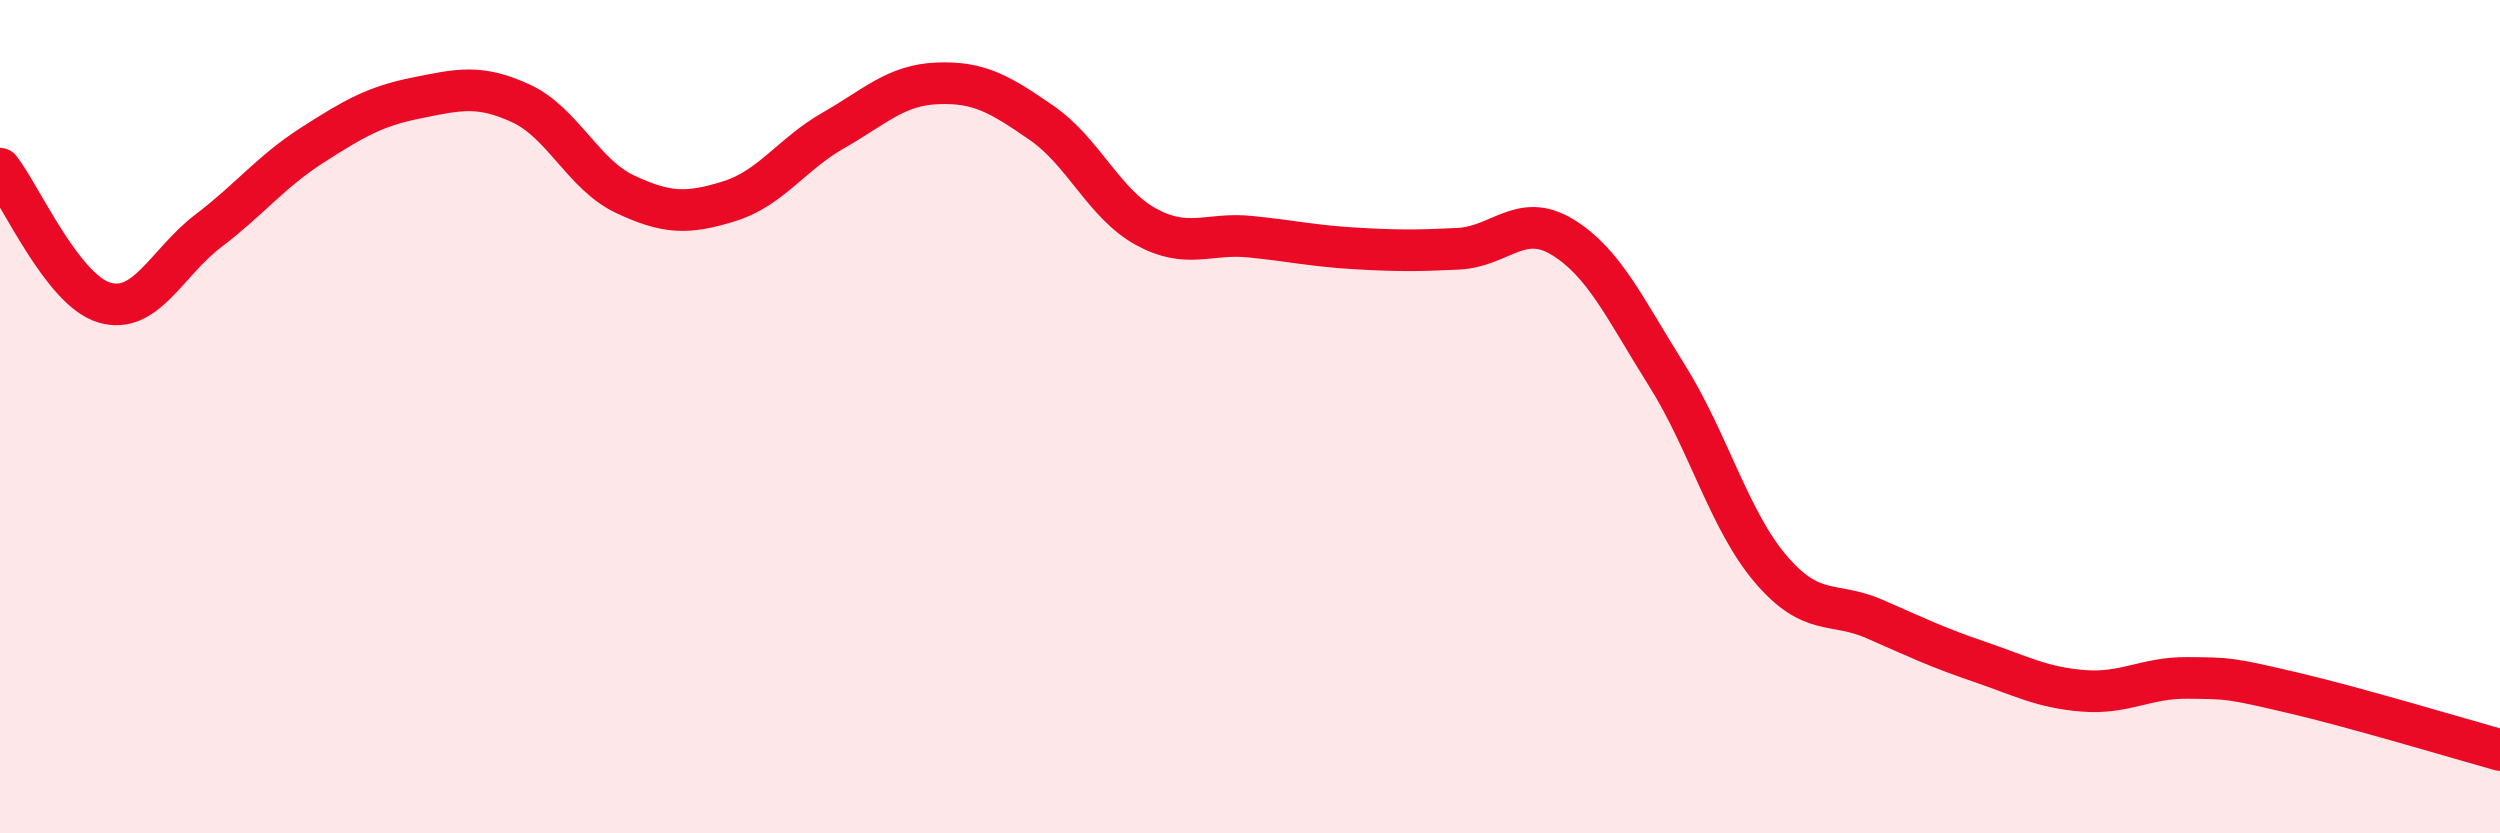
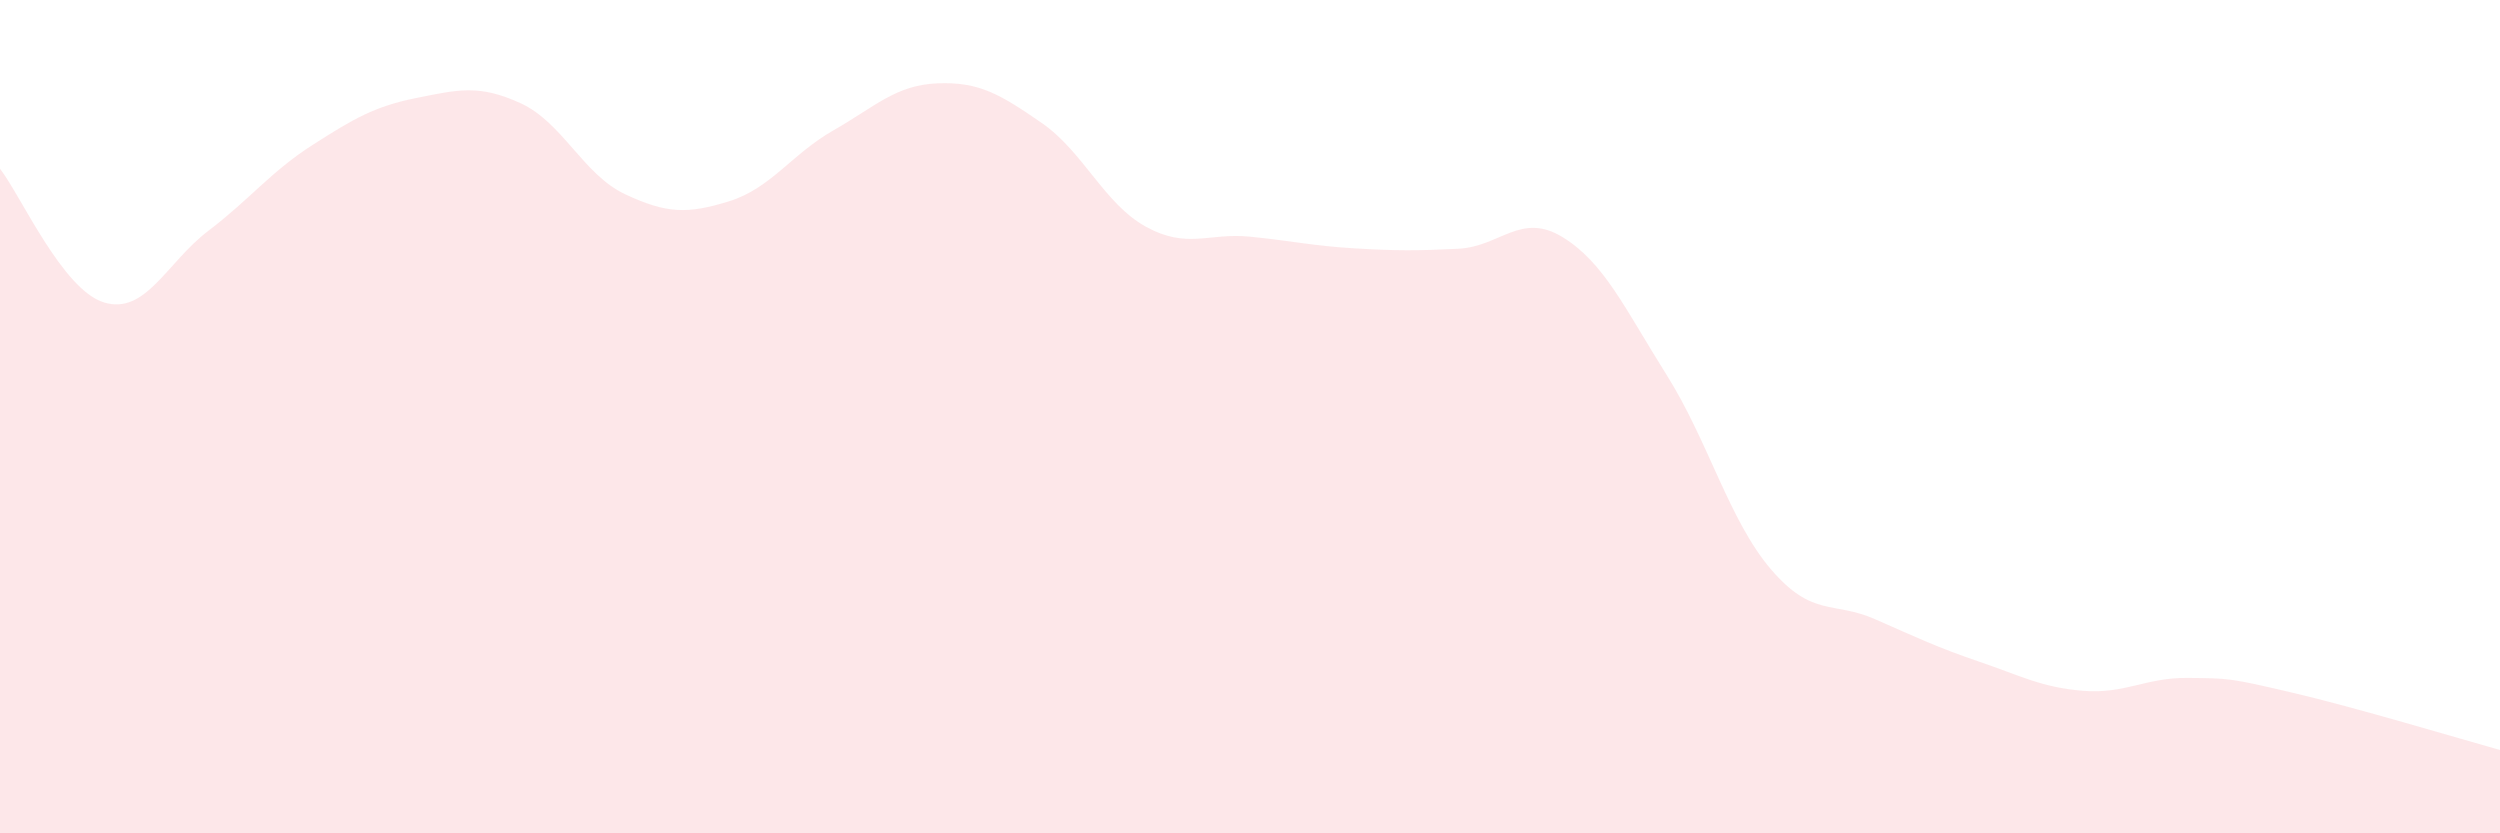
<svg xmlns="http://www.w3.org/2000/svg" width="60" height="20" viewBox="0 0 60 20">
  <path d="M 0,4.05 C 0.5,4.69 1.5,6.96 2.5,7.26 C 3.5,7.56 4,6.3 5,5.54 C 6,4.78 6.5,4.12 7.5,3.48 C 8.5,2.84 9,2.55 10,2.35 C 11,2.15 11.5,2.02 12.5,2.48 C 13.5,2.94 14,4.19 15,4.66 C 16,5.13 16.5,5.14 17.5,4.83 C 18.5,4.52 19,3.7 20,3.13 C 21,2.56 21.5,2.04 22.5,2 C 23.5,1.96 24,2.26 25,2.95 C 26,3.64 26.5,4.89 27.5,5.44 C 28.5,5.99 29,5.58 30,5.68 C 31,5.78 31.5,5.9 32.5,5.96 C 33.5,6.02 34,6.02 35,5.97 C 36,5.92 36.5,5.08 37.5,5.69 C 38.5,6.3 39,7.41 40,9 C 41,10.59 41.5,12.49 42.5,13.66 C 43.5,14.83 44,14.42 45,14.86 C 46,15.3 46.5,15.54 47.5,15.88 C 48.5,16.22 49,16.5 50,16.58 C 51,16.66 51.5,16.26 52.5,16.27 C 53.5,16.28 53.5,16.27 55,16.62 C 56.5,16.97 59,17.72 60,18L60 20L0 20Z" fill="#EB0A25" opacity="0.1" stroke-linecap="round" stroke-linejoin="round" />
-   <path d="M 0,4.05 C 0.5,4.69 1.5,6.96 2.5,7.26 C 3.5,7.56 4,6.3 5,5.54 C 6,4.78 6.5,4.12 7.5,3.48 C 8.5,2.84 9,2.55 10,2.35 C 11,2.15 11.5,2.02 12.5,2.48 C 13.5,2.94 14,4.19 15,4.66 C 16,5.13 16.5,5.14 17.5,4.83 C 18.5,4.52 19,3.7 20,3.13 C 21,2.56 21.5,2.04 22.5,2 C 23.5,1.96 24,2.26 25,2.95 C 26,3.64 26.5,4.89 27.5,5.44 C 28.5,5.99 29,5.58 30,5.68 C 31,5.78 31.5,5.9 32.5,5.96 C 33.5,6.02 34,6.02 35,5.97 C 36,5.92 36.5,5.08 37.5,5.69 C 38.5,6.3 39,7.41 40,9 C 41,10.59 41.5,12.49 42.5,13.66 C 43.5,14.83 44,14.42 45,14.86 C 46,15.3 46.5,15.54 47.5,15.88 C 48.5,16.22 49,16.5 50,16.58 C 51,16.66 51.5,16.26 52.5,16.27 C 53.5,16.28 53.5,16.27 55,16.62 C 56.5,16.97 59,17.72 60,18" stroke="#EB0A25" stroke-width="1" fill="none" stroke-linecap="round" stroke-linejoin="round" />
</svg>